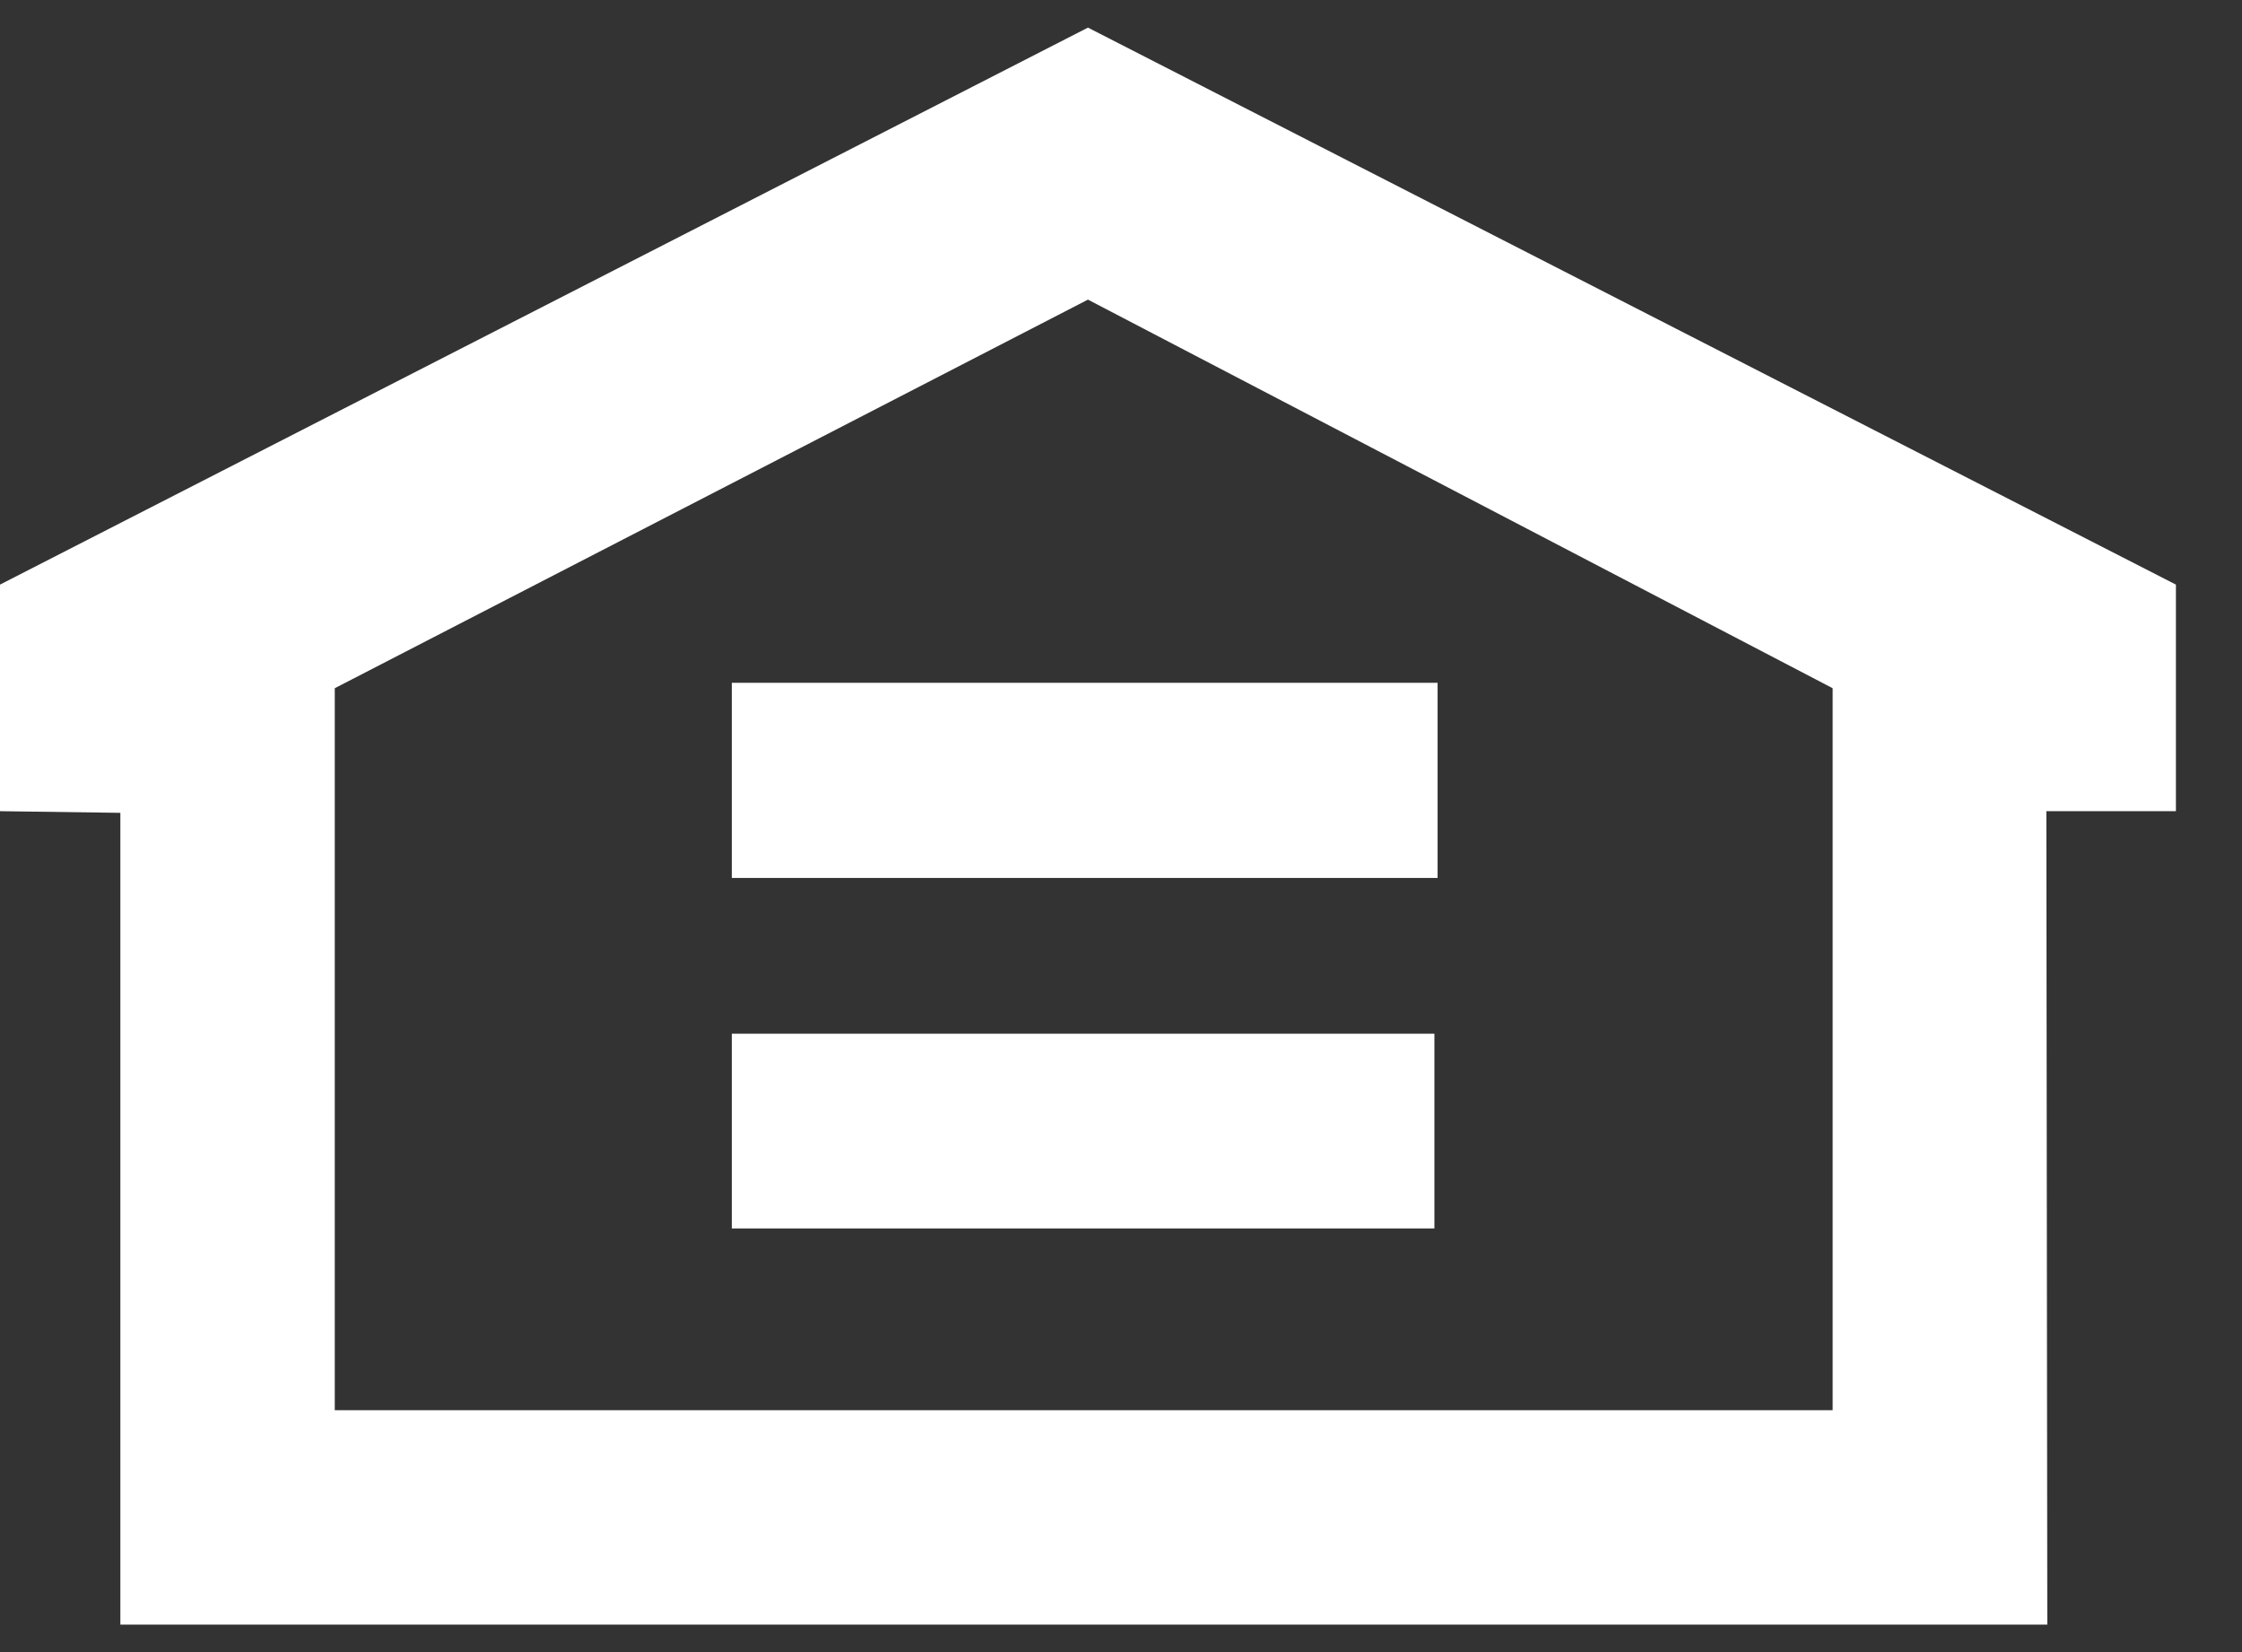
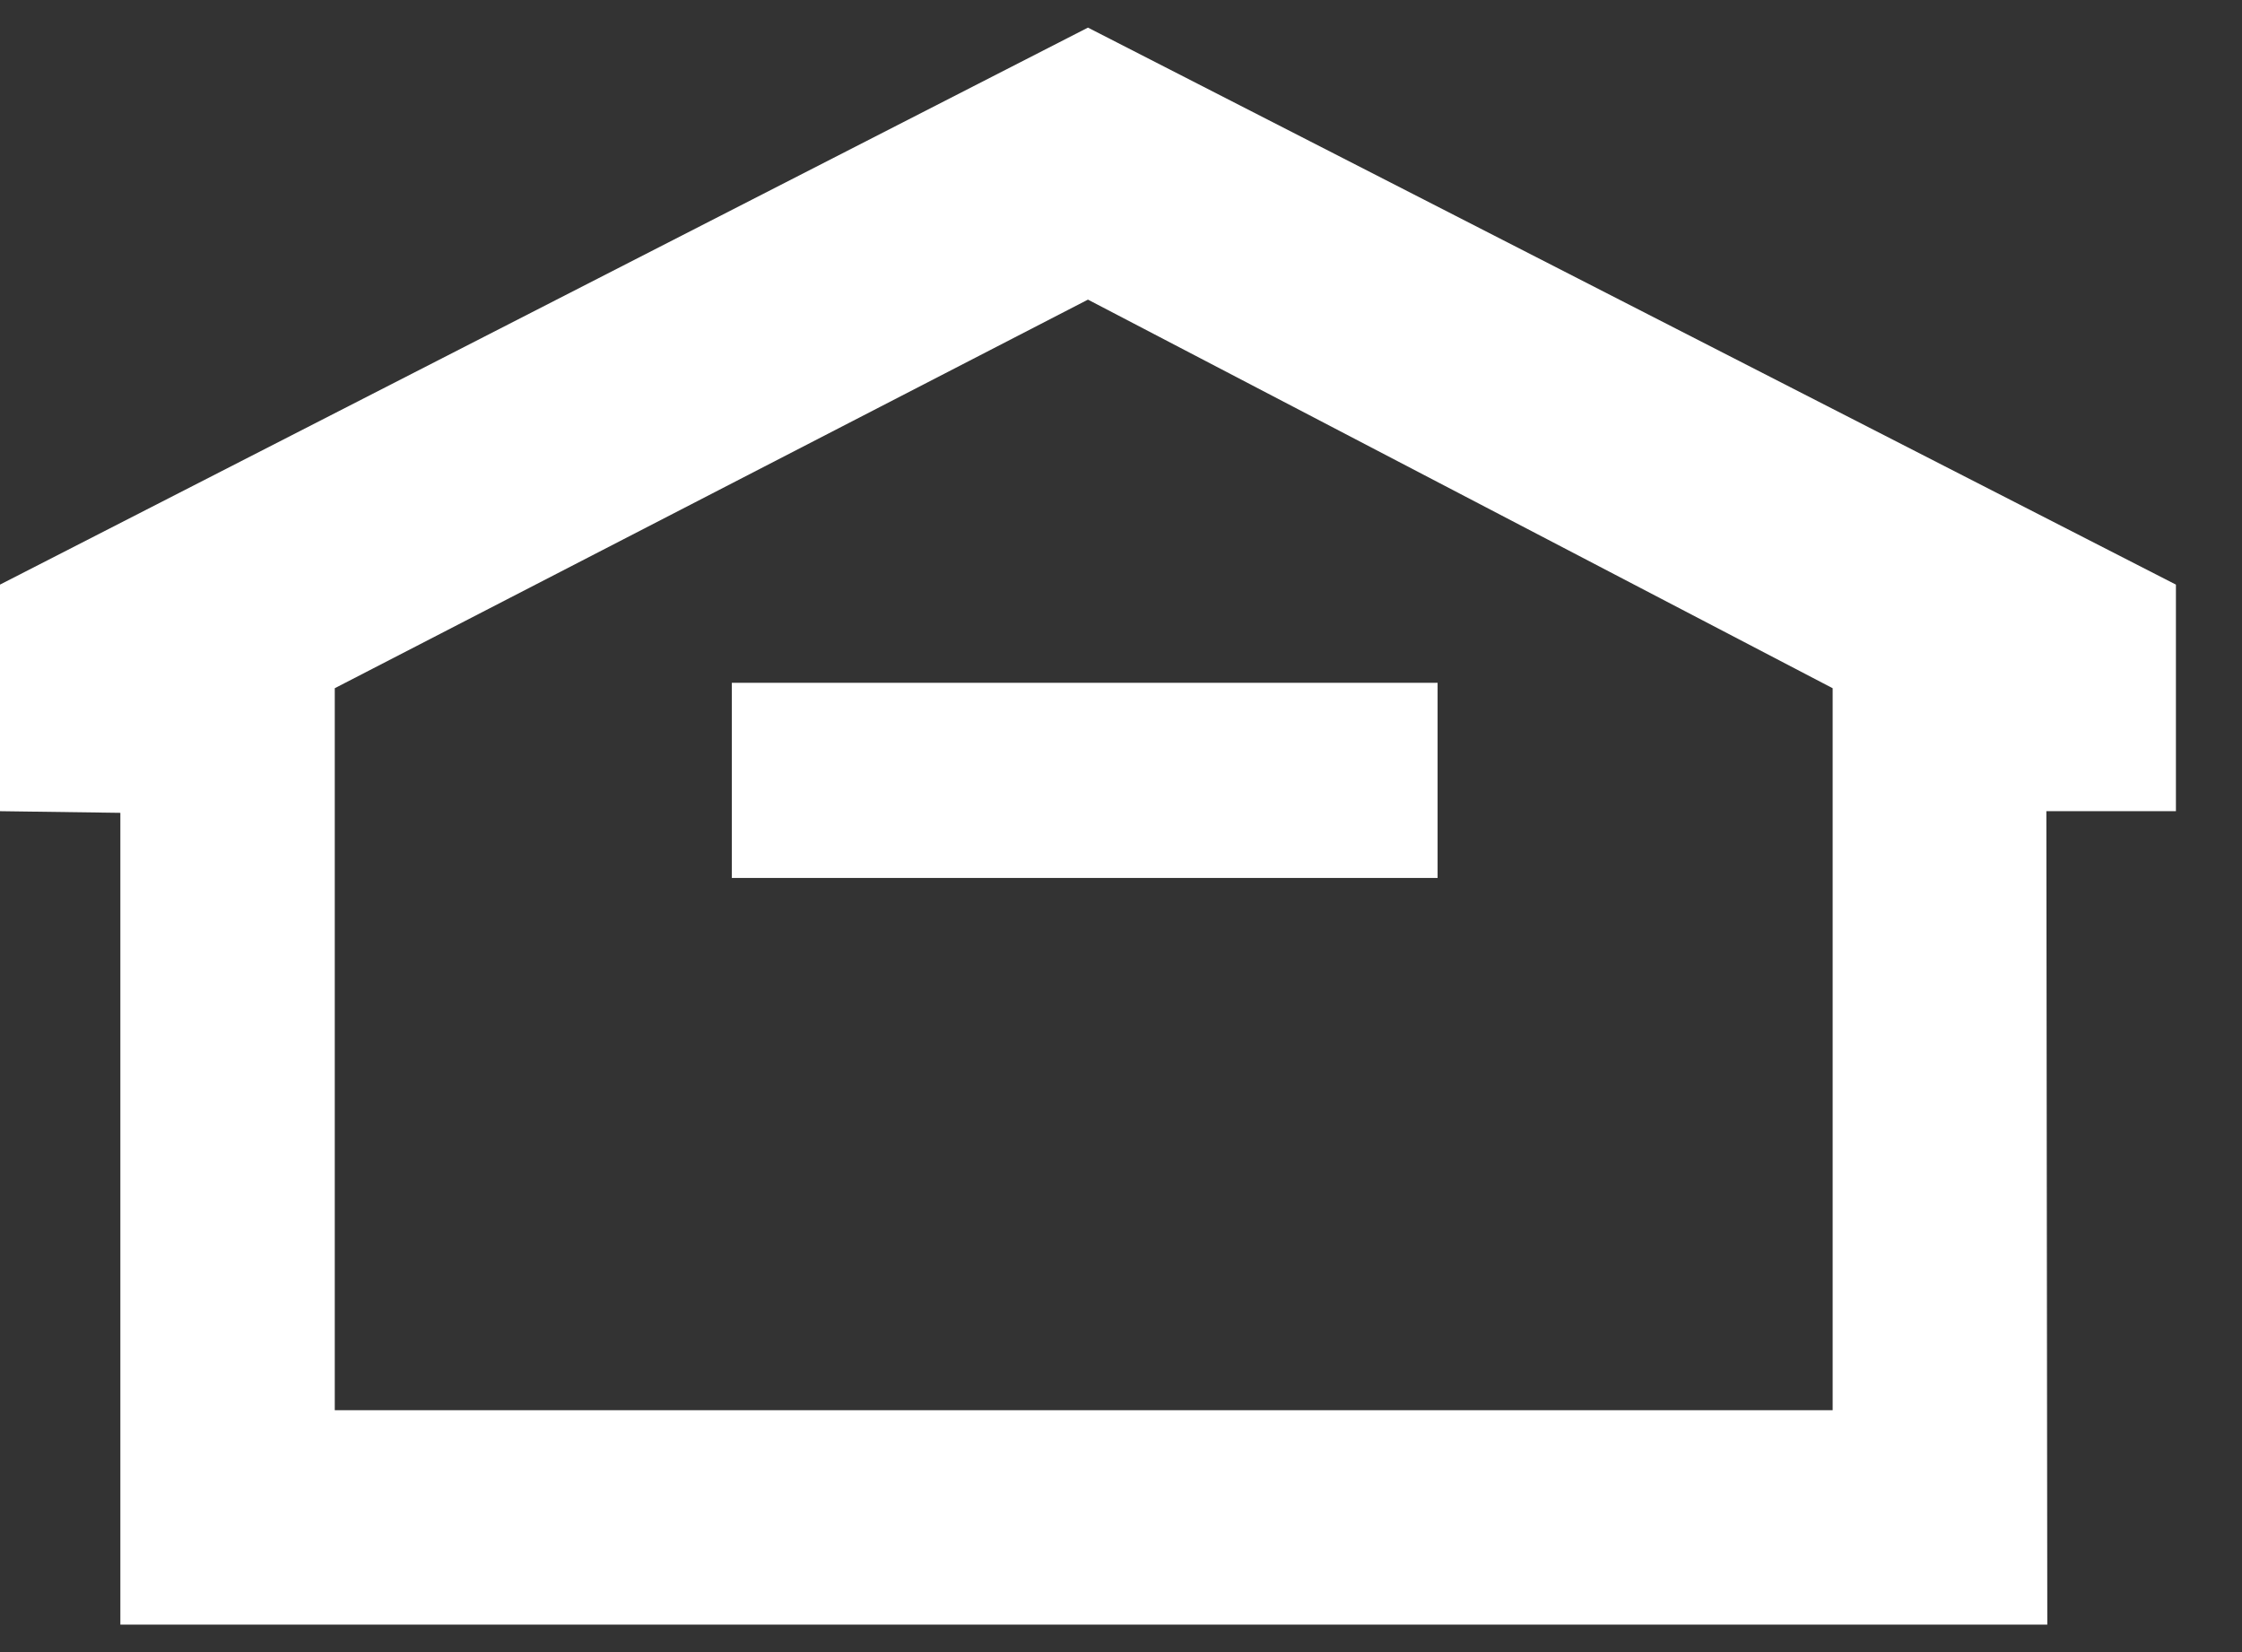
<svg xmlns="http://www.w3.org/2000/svg" width="19" height="14" fill="none">
  <rect width="100%" height="100%" fill="#333333" stroke="none" />
-   <path d="M9.22.234L0 4.954v1.92l1.02.014v6.879h16.33l-.008-6.893h1.098v-1.92L9.22.234zm6.312 11.716H2.837V5.832L9.22 2.539l6.311 3.293v6.118h.001zm-9.33-4.51h5.981V5.786H6.202V7.44zm0 2.97h5.954V8.76H6.202v1.652z" fill="#fff" />
+   <path d="M9.22.234L0 4.954v1.92l1.02.014v6.879h16.33l-.008-6.893h1.098v-1.92L9.22.234zm6.312 11.716H2.837V5.832L9.22 2.539l6.311 3.293v6.118h.001zm-9.33-4.51h5.981V5.786H6.202V7.44zm0 2.97h5.954H6.202v1.652z" fill="#fff" />
</svg>